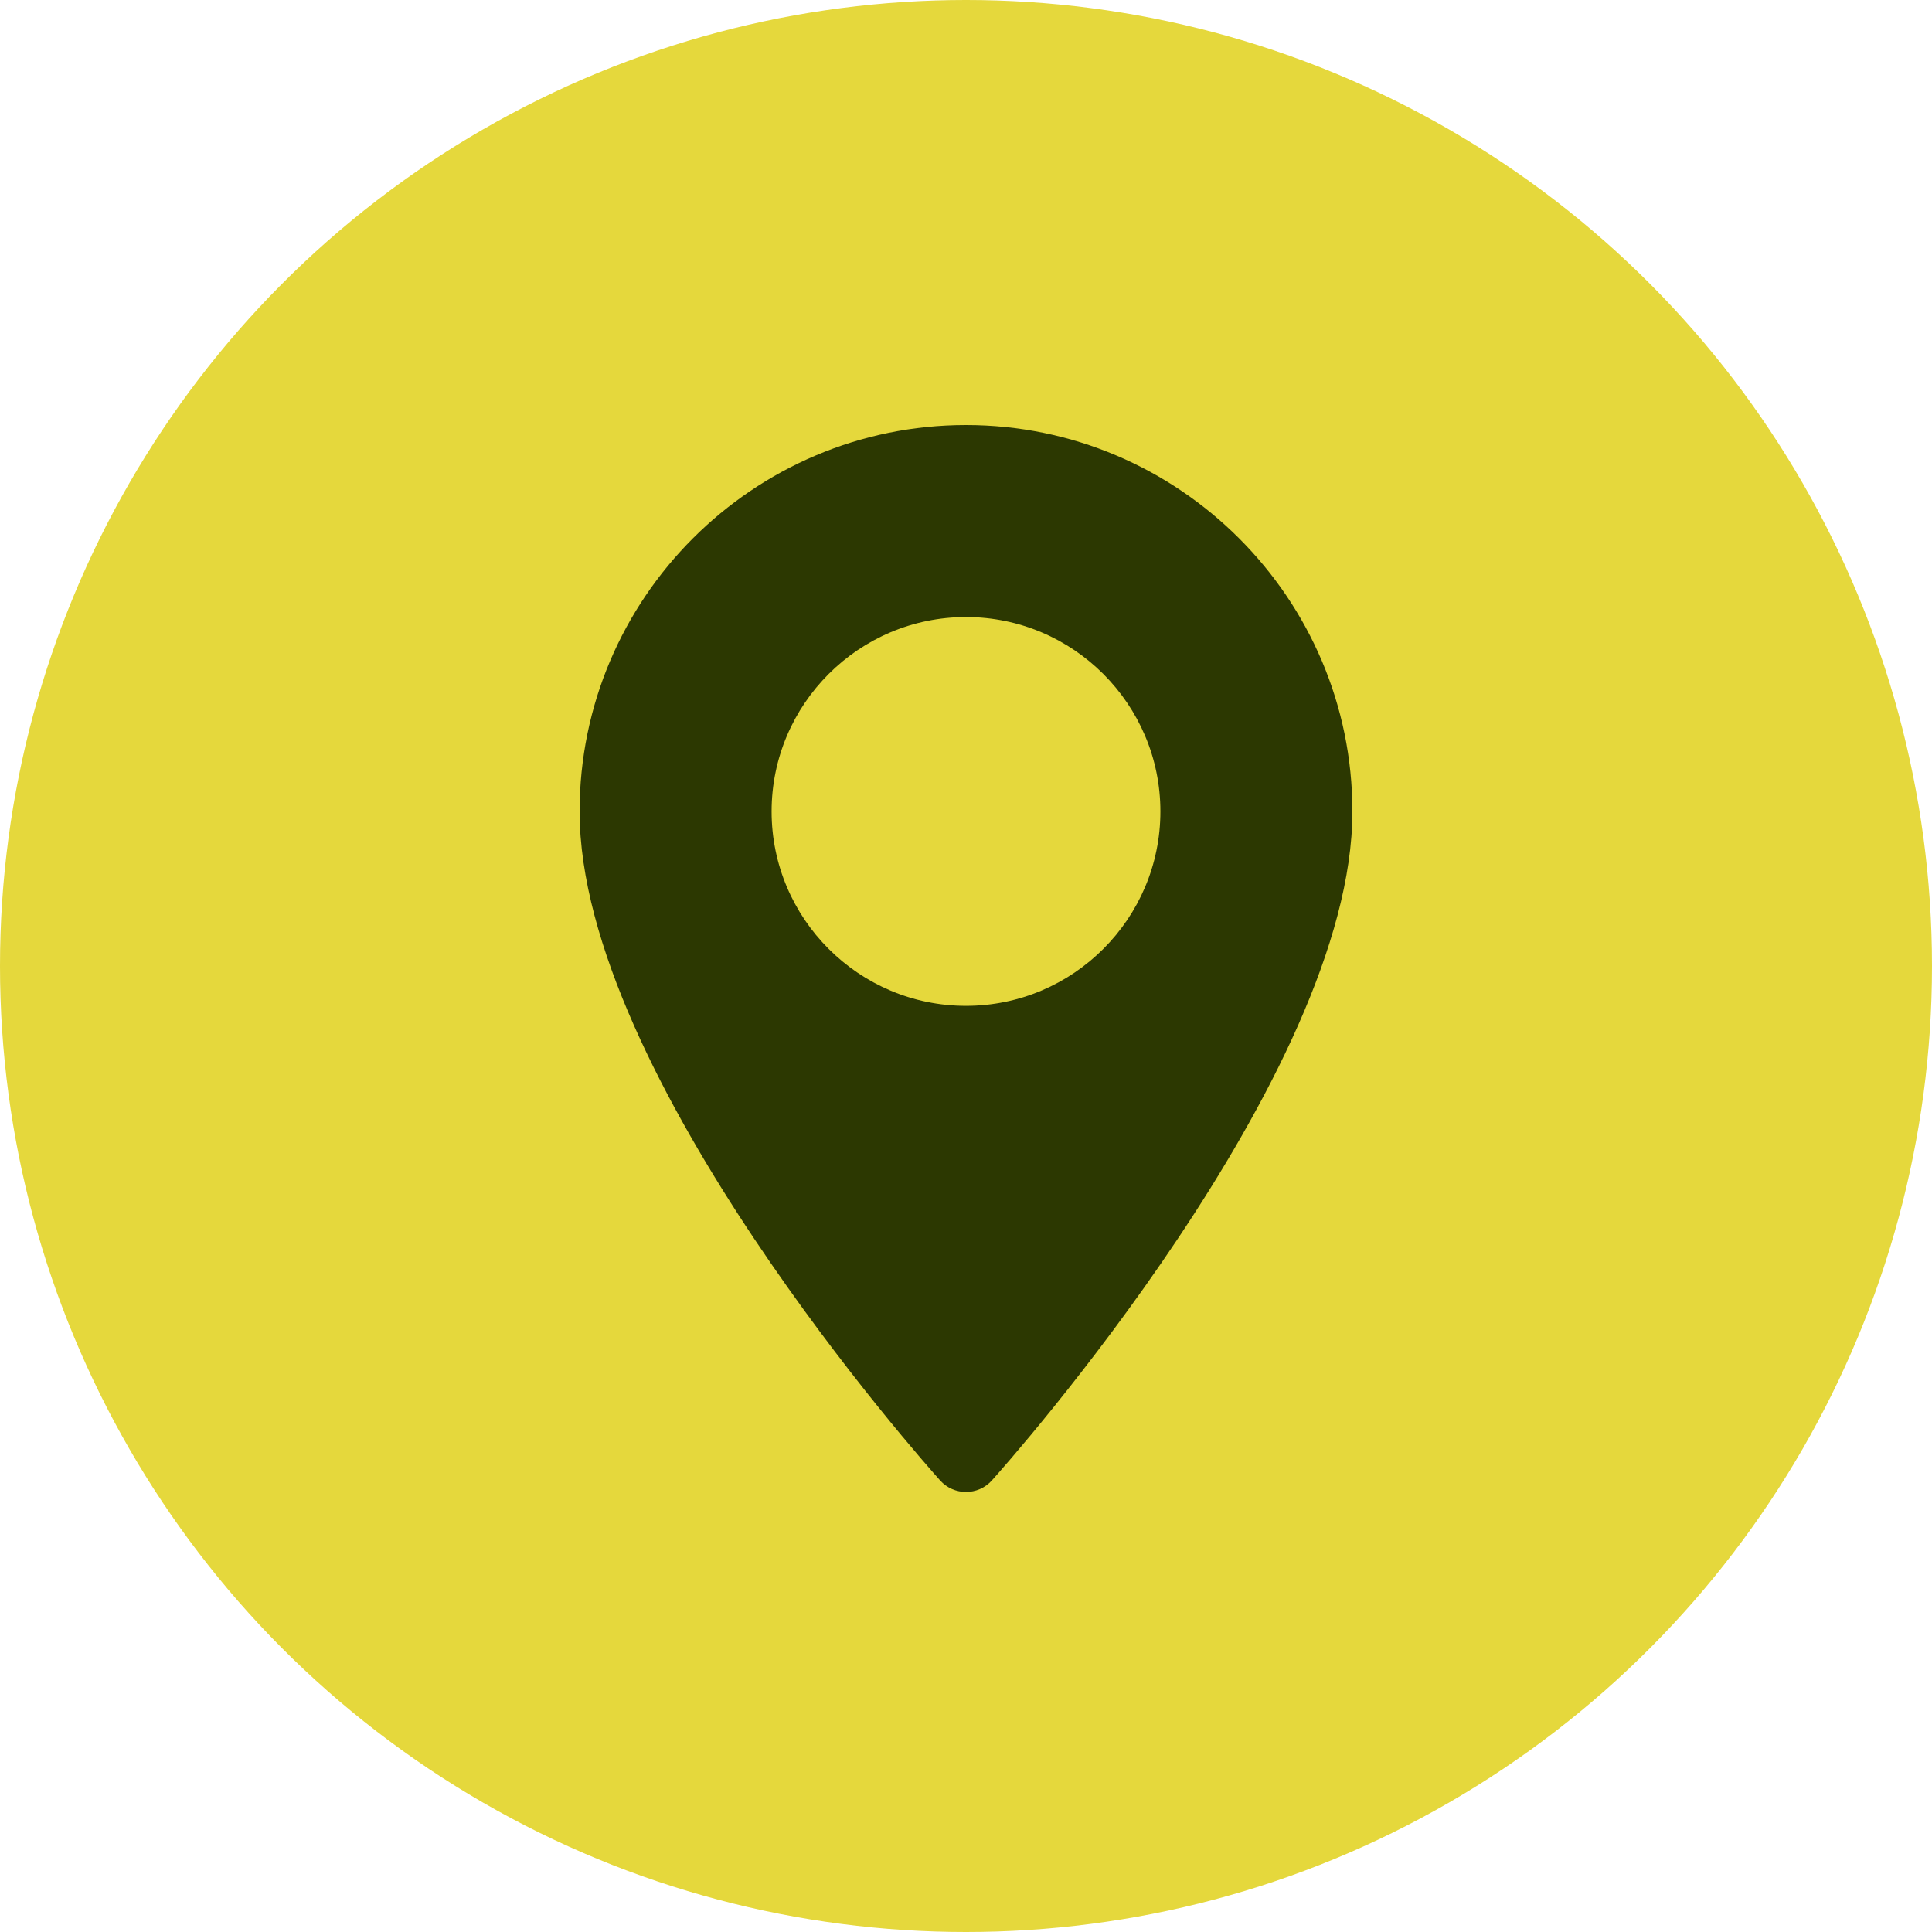
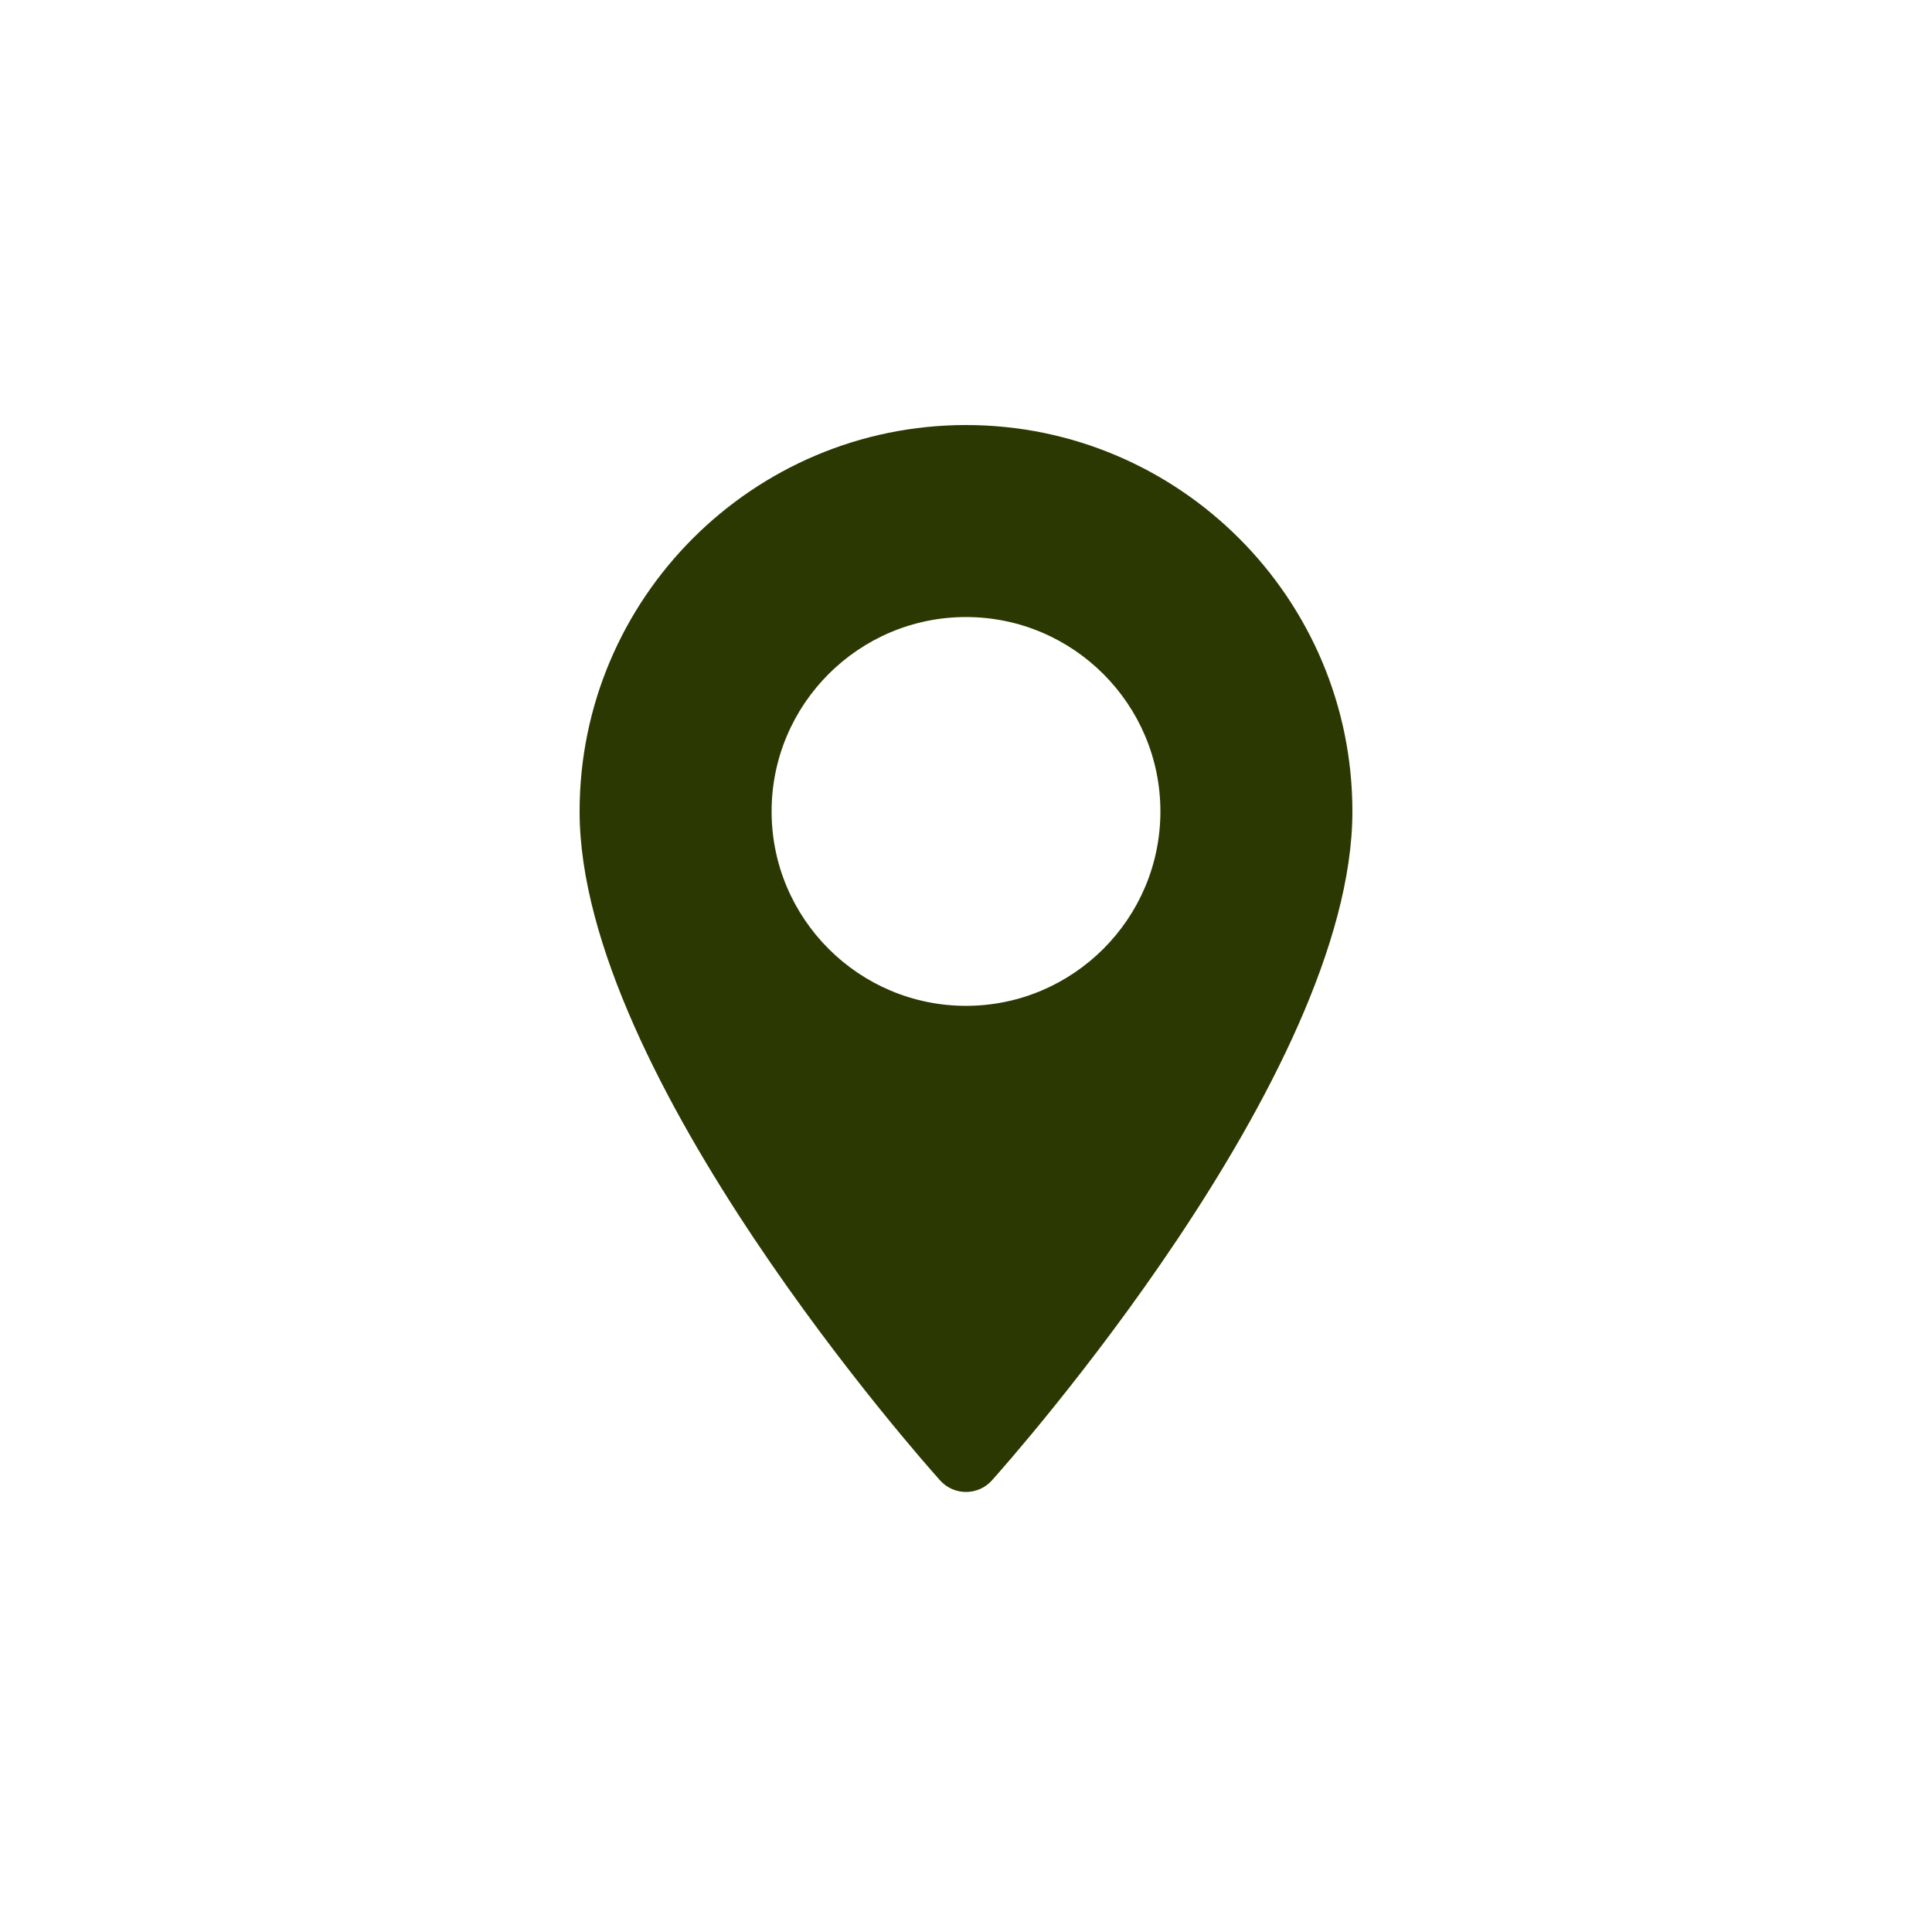
<svg xmlns="http://www.w3.org/2000/svg" fill="none" viewBox="0 0 100 100" height="100" width="100">
-   <circle fill="#E5D83C" r="50" cy="50" cx="50" />
  <path fill="#2C3801" d="M50 22C38.972 22 30 30.972 30 42C30 55.686 47.898 75.778 48.66 76.626C49.376 77.424 50.626 77.422 51.34 76.626C52.102 75.778 70 55.686 70 42C70 30.972 61.028 22 50 22ZM50 52.062C44.452 52.062 39.938 47.548 39.938 42C39.938 36.451 44.452 31.938 50 31.938C55.548 31.938 60.062 36.452 60.062 42C60.062 47.548 55.548 52.062 50 52.062Z" />
</svg>